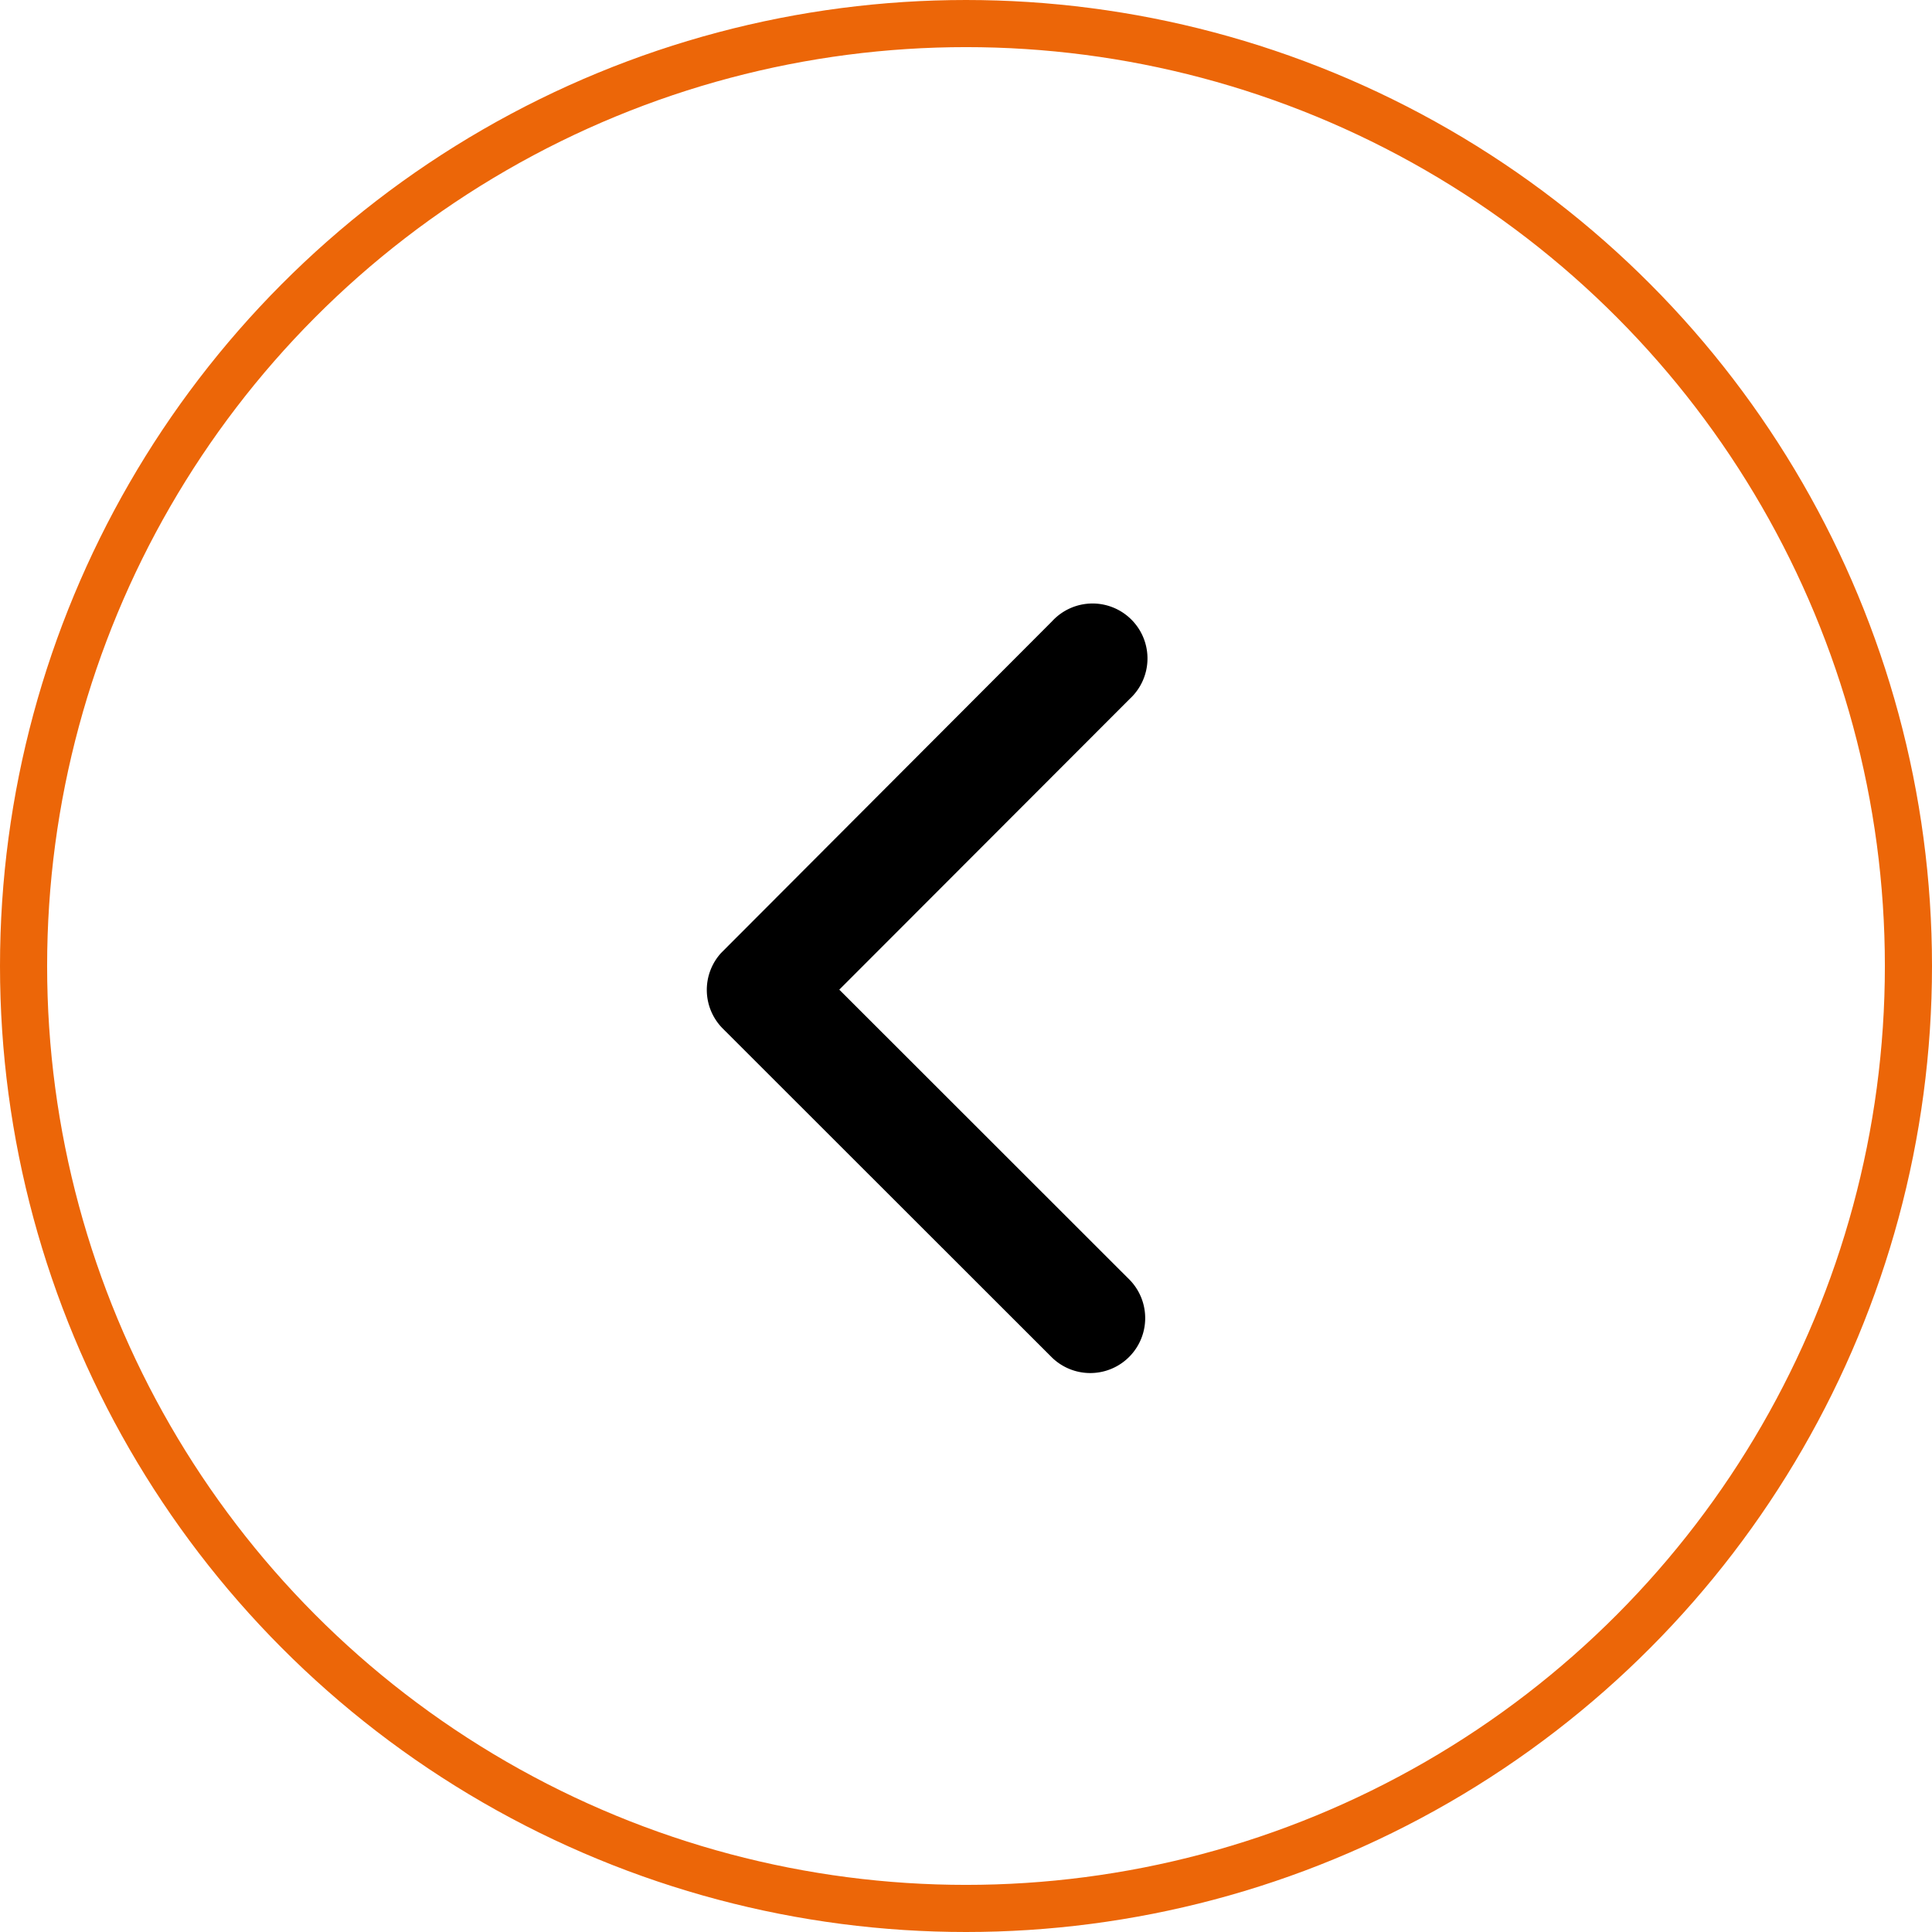
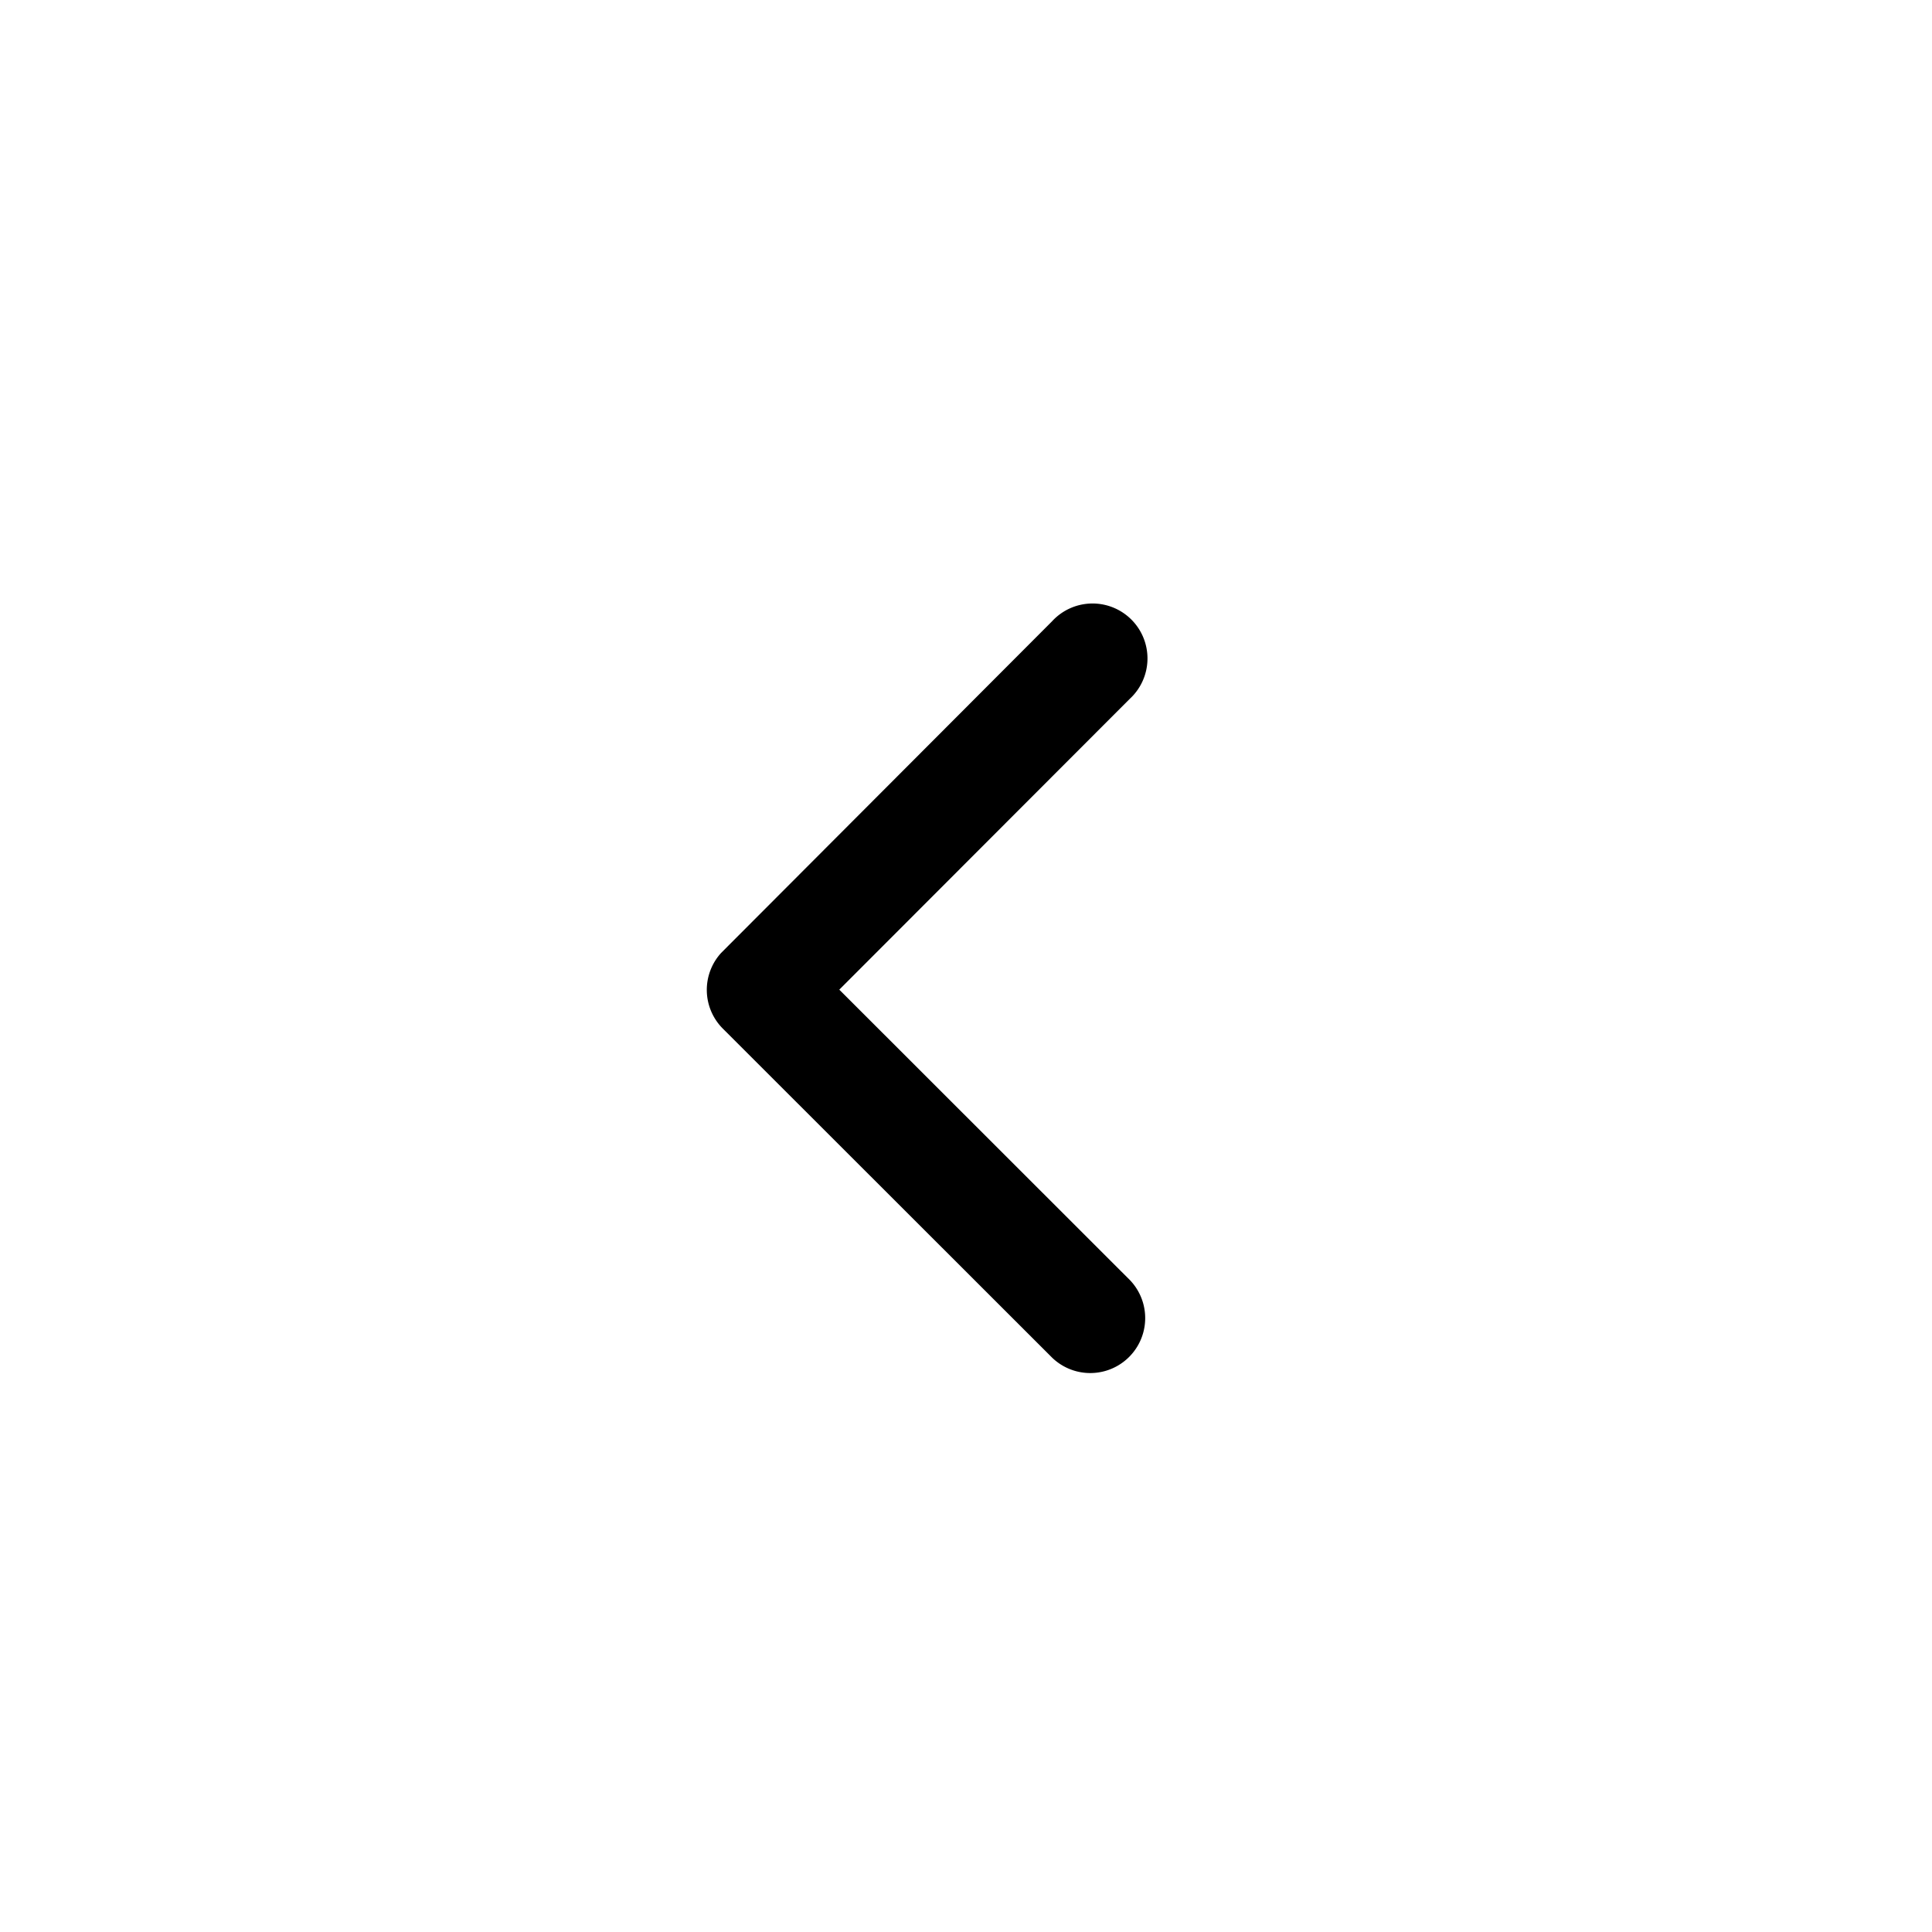
<svg xmlns="http://www.w3.org/2000/svg" width="41" height="41" viewBox="0 0 41 41">
  <g id="Groupe_178" data-name="Groupe 178" transform="translate(1842 1032) rotate(180)">
    <path id="Icon_ionic-ios-arrow-back" data-name="Icon ionic-ios-arrow-back" d="M17.764,14.347,11.593,8.18a1.166,1.166,0,0,1,1.651-1.646l6.992,6.987a1.163,1.163,0,0,1,.034,1.607l-7.021,7.036A1.166,1.166,0,1,1,11.6,20.518Z" transform="translate(1806.425 996.651)" />
    <g id="Ellipse_15" data-name="Ellipse 15" transform="translate(1801 991)" fill="none" stroke="#ec6608" stroke-width="1">
      <circle cx="20.5" cy="20.5" r="20.5" stroke="none" />
-       <circle cx="20.5" cy="20.5" r="20" fill="none" />
    </g>
  </g>
</svg>